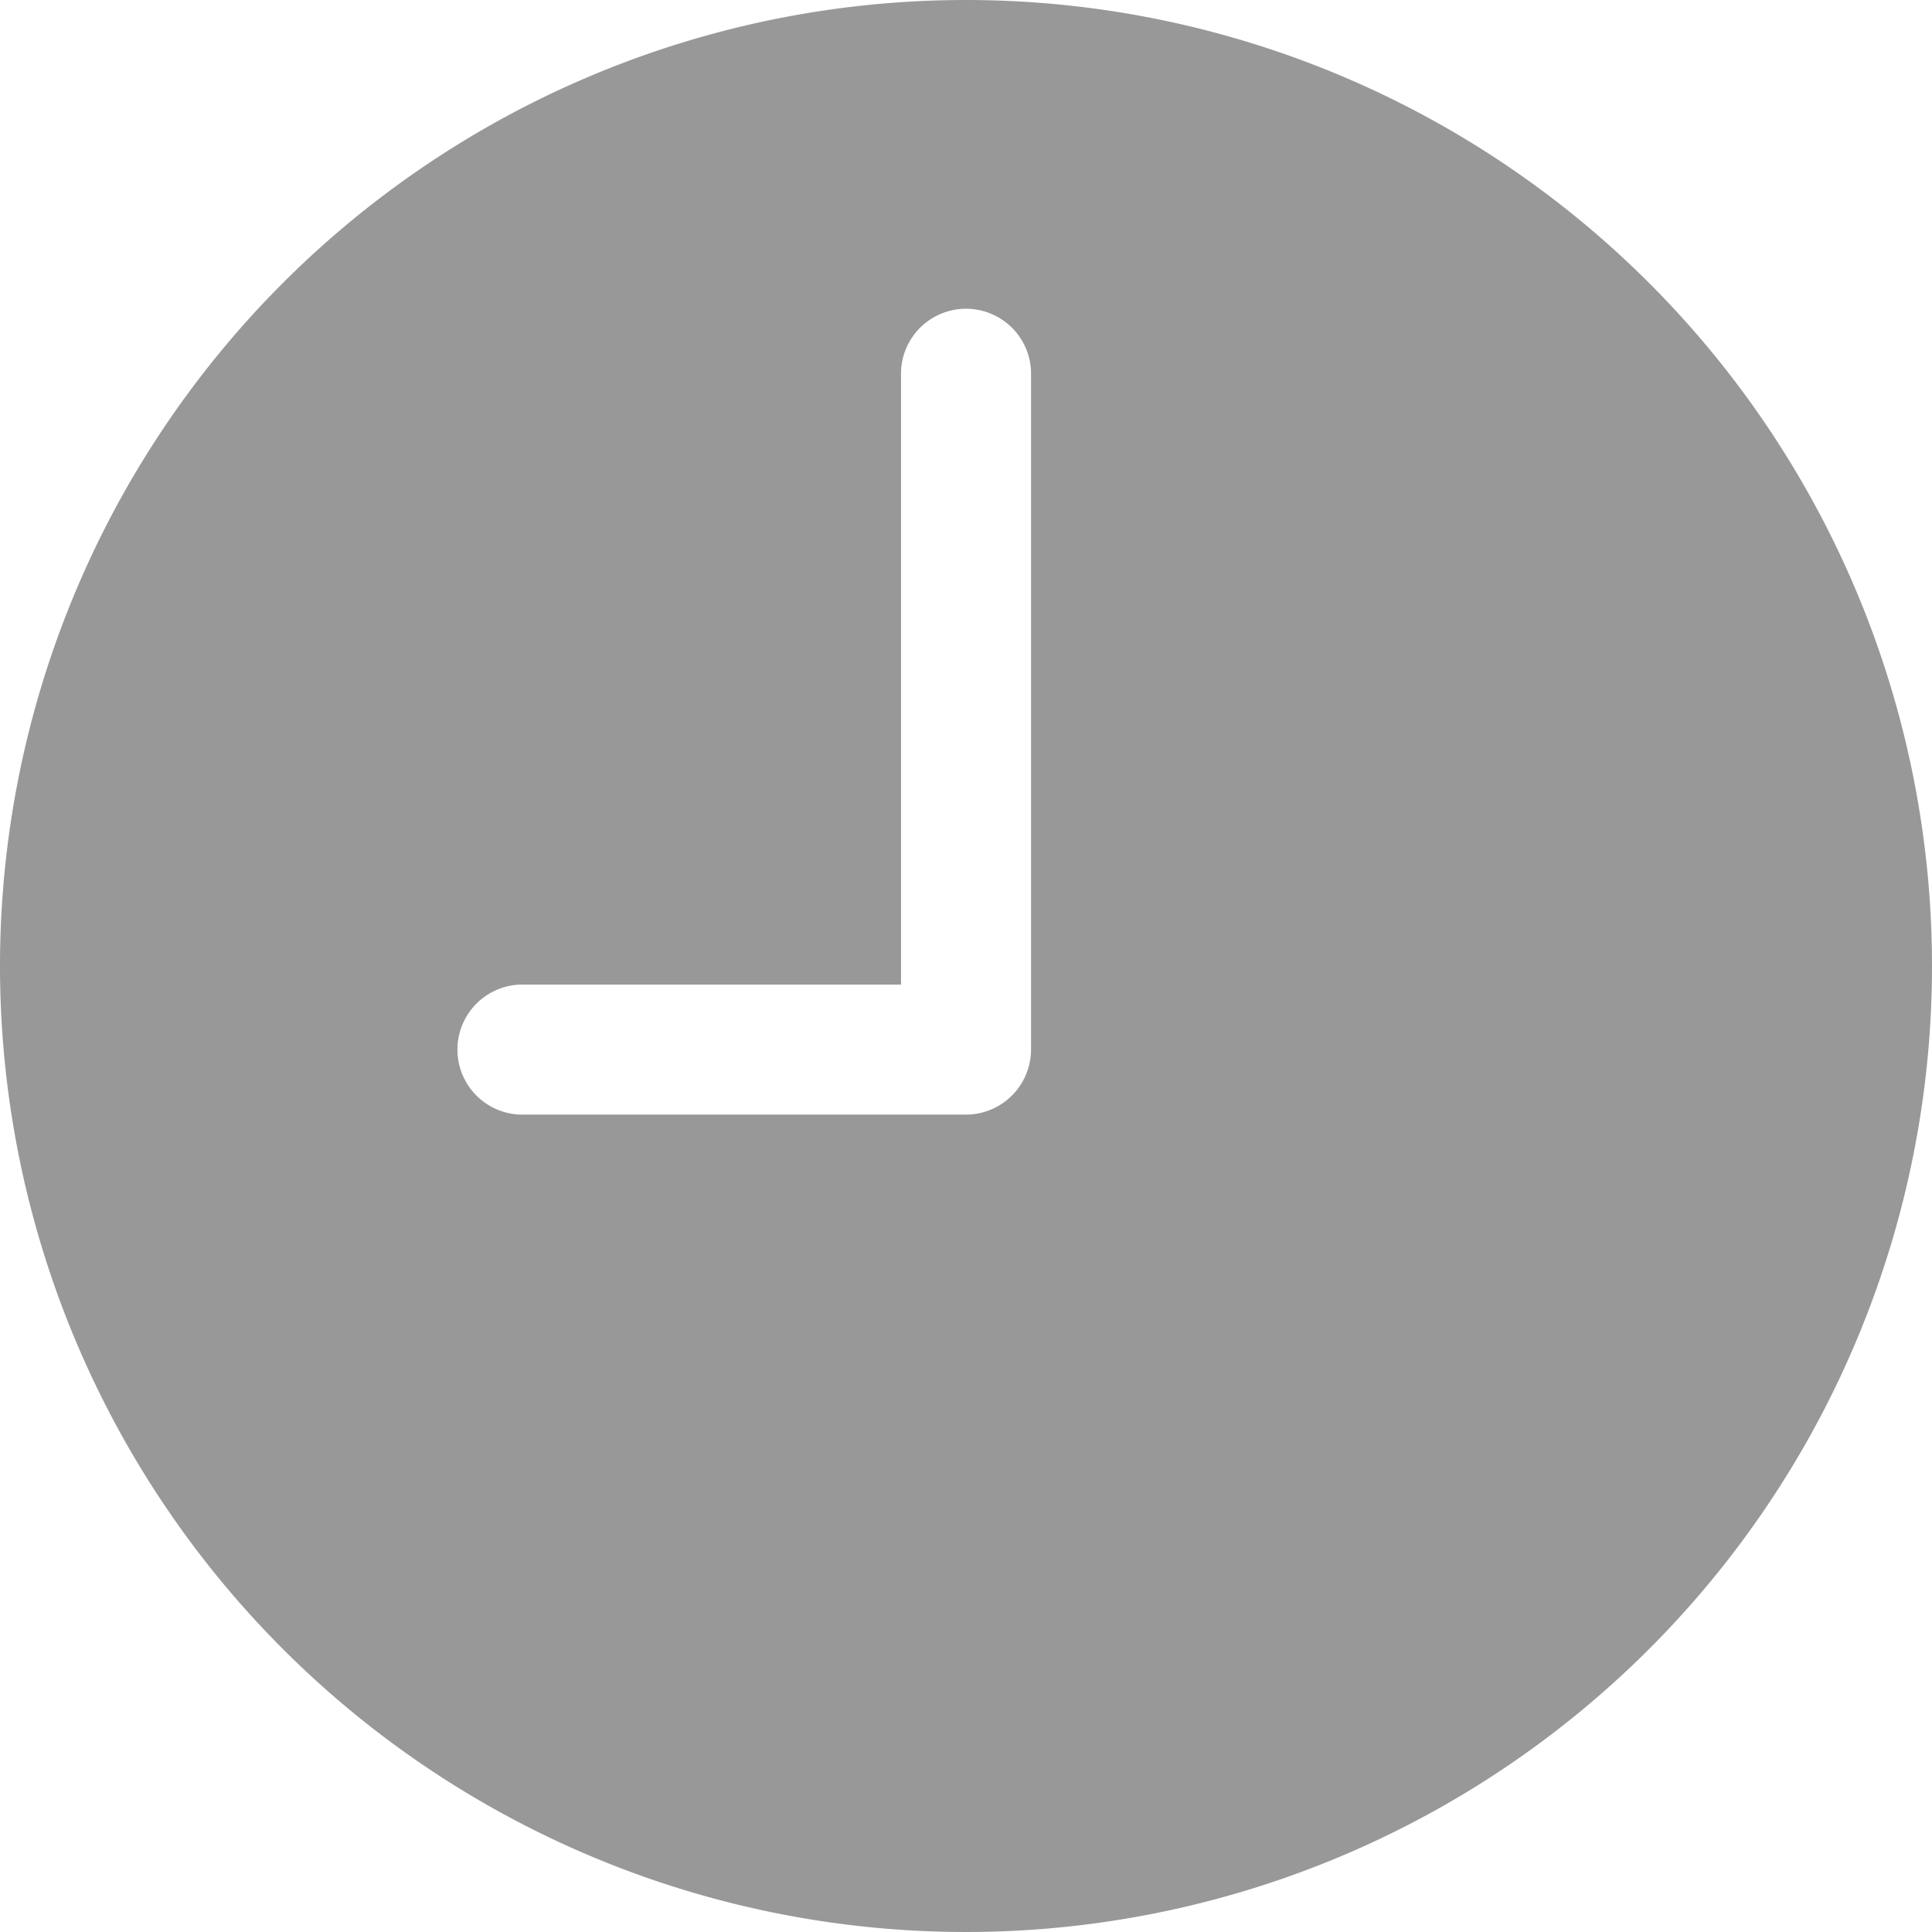
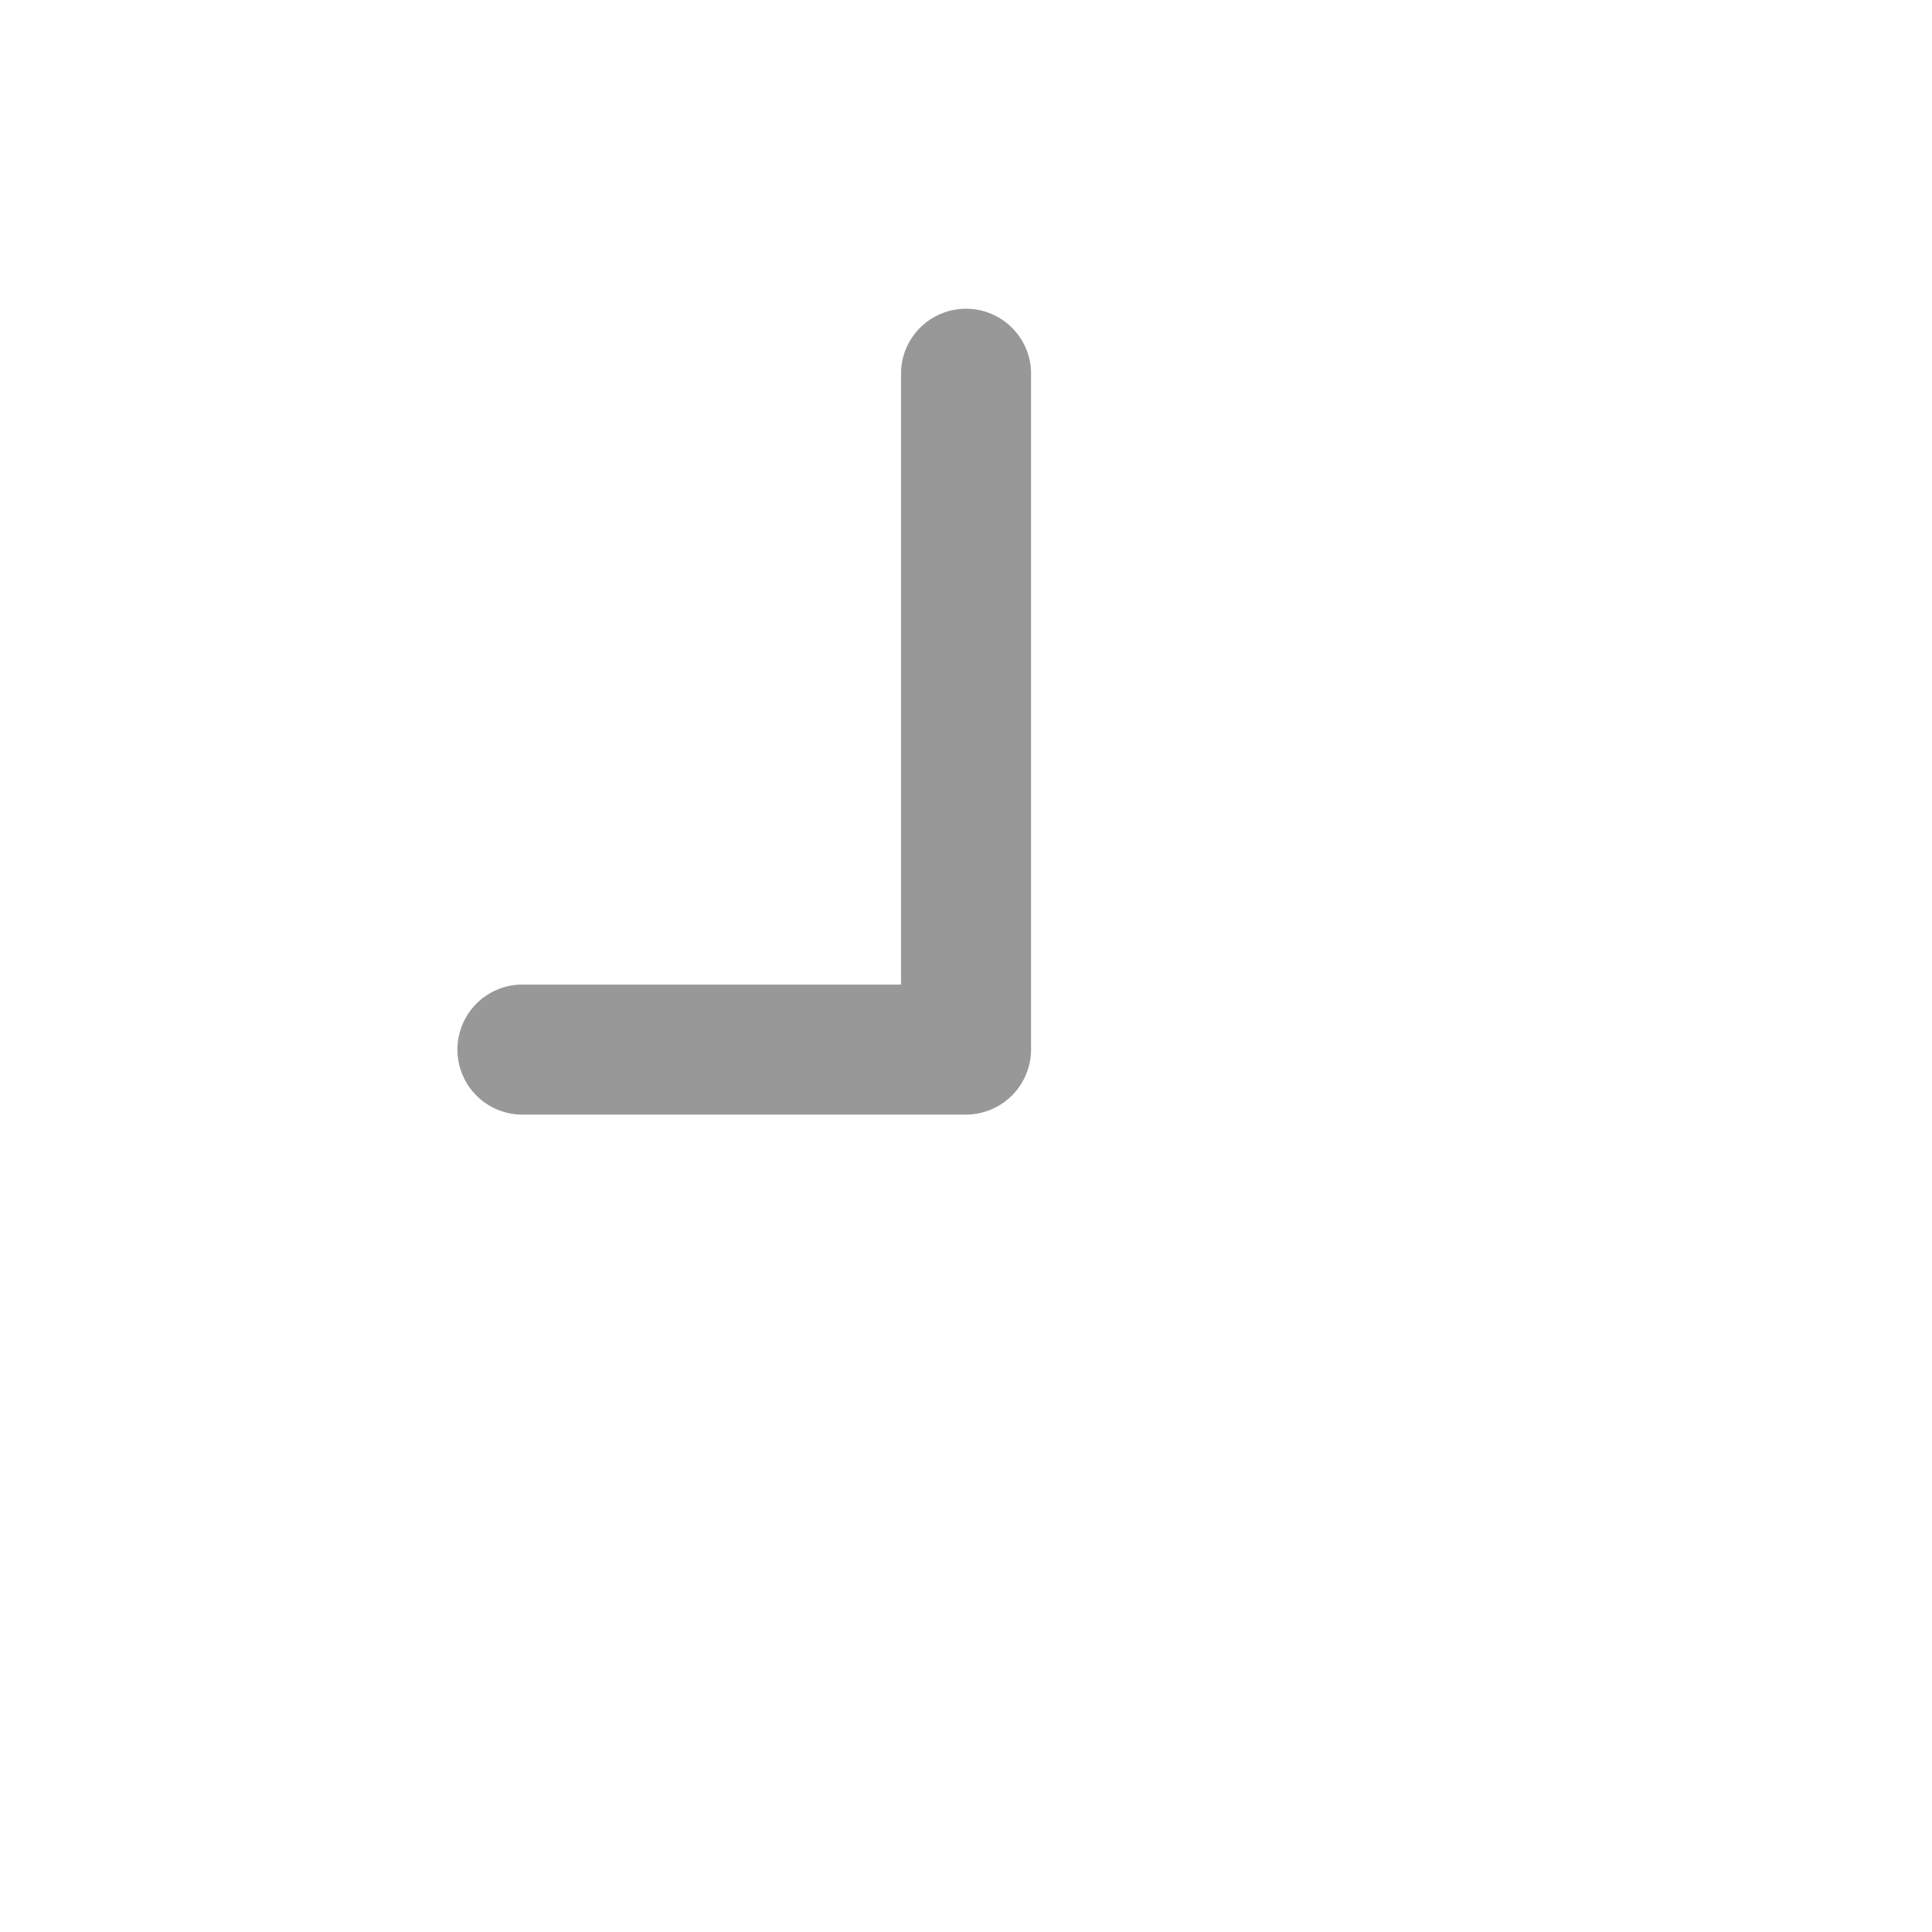
<svg xmlns="http://www.w3.org/2000/svg" width="24" height="24" viewBox="0 0 24 24">
-   <path id="Icon_ionic-ios-time" data-name="Icon ionic-ios-time" d="M15.375,3.375a12,12,0,1,0,12,12A12,12,0,0,0,15.375,3.375Zm.808,13.038a.81.81,0,0,1-.808.808H9.837a.808.808,0,0,1,0-1.615h4.731V7.99a.808.808,0,0,1,1.615,0Z" transform="translate(-3.375 -3.375)" fill="#333" opacity="0.5" />
+   <path id="Icon_ionic-ios-time" data-name="Icon ionic-ios-time" d="M15.375,3.375A12,12,0,0,0,15.375,3.375Zm.808,13.038a.81.81,0,0,1-.808.808H9.837a.808.808,0,0,1,0-1.615h4.731V7.99a.808.808,0,0,1,1.615,0Z" transform="translate(-3.375 -3.375)" fill="#333" opacity="0.5" />
</svg>